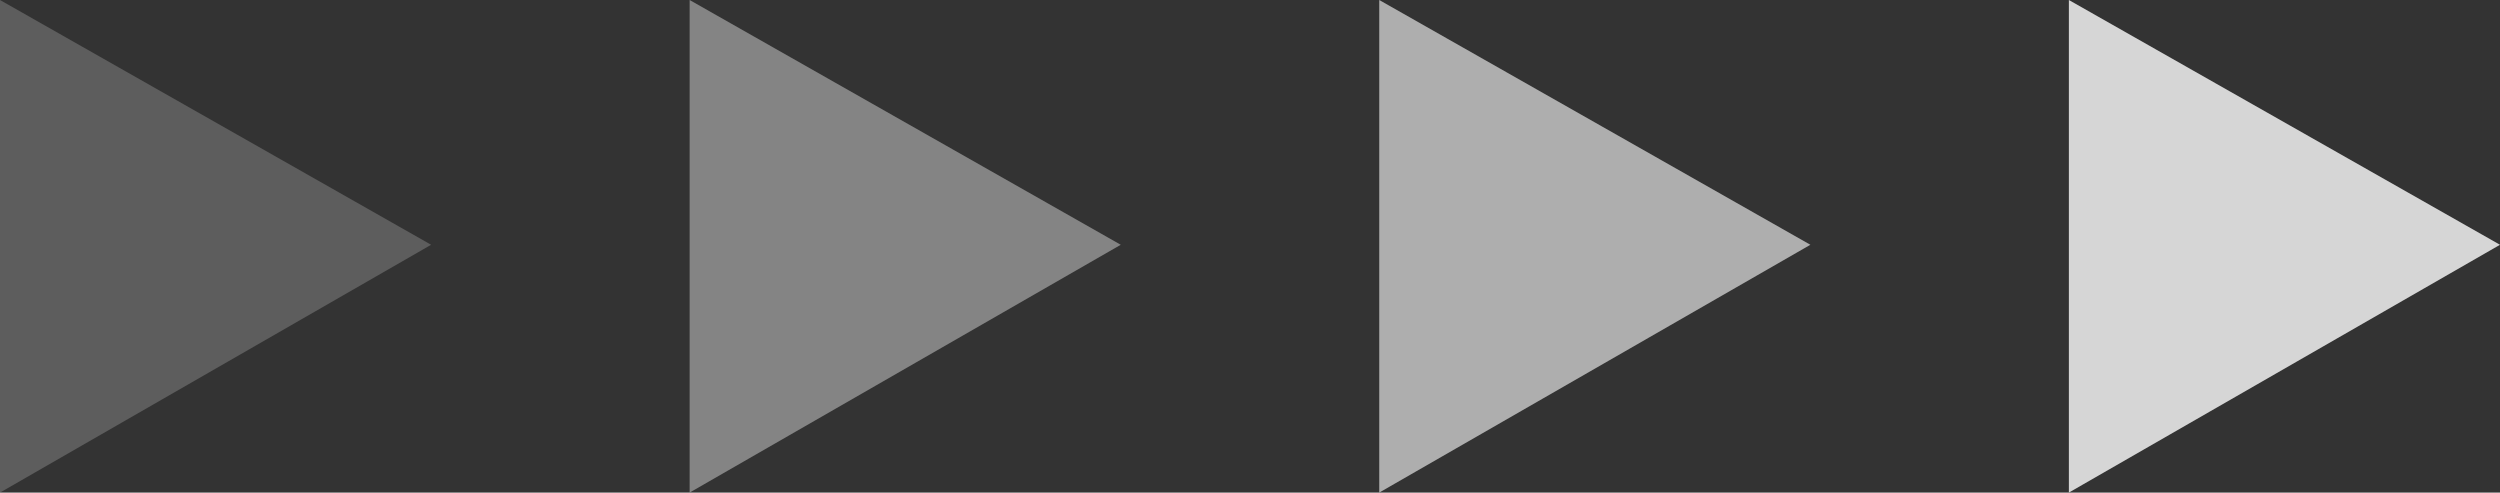
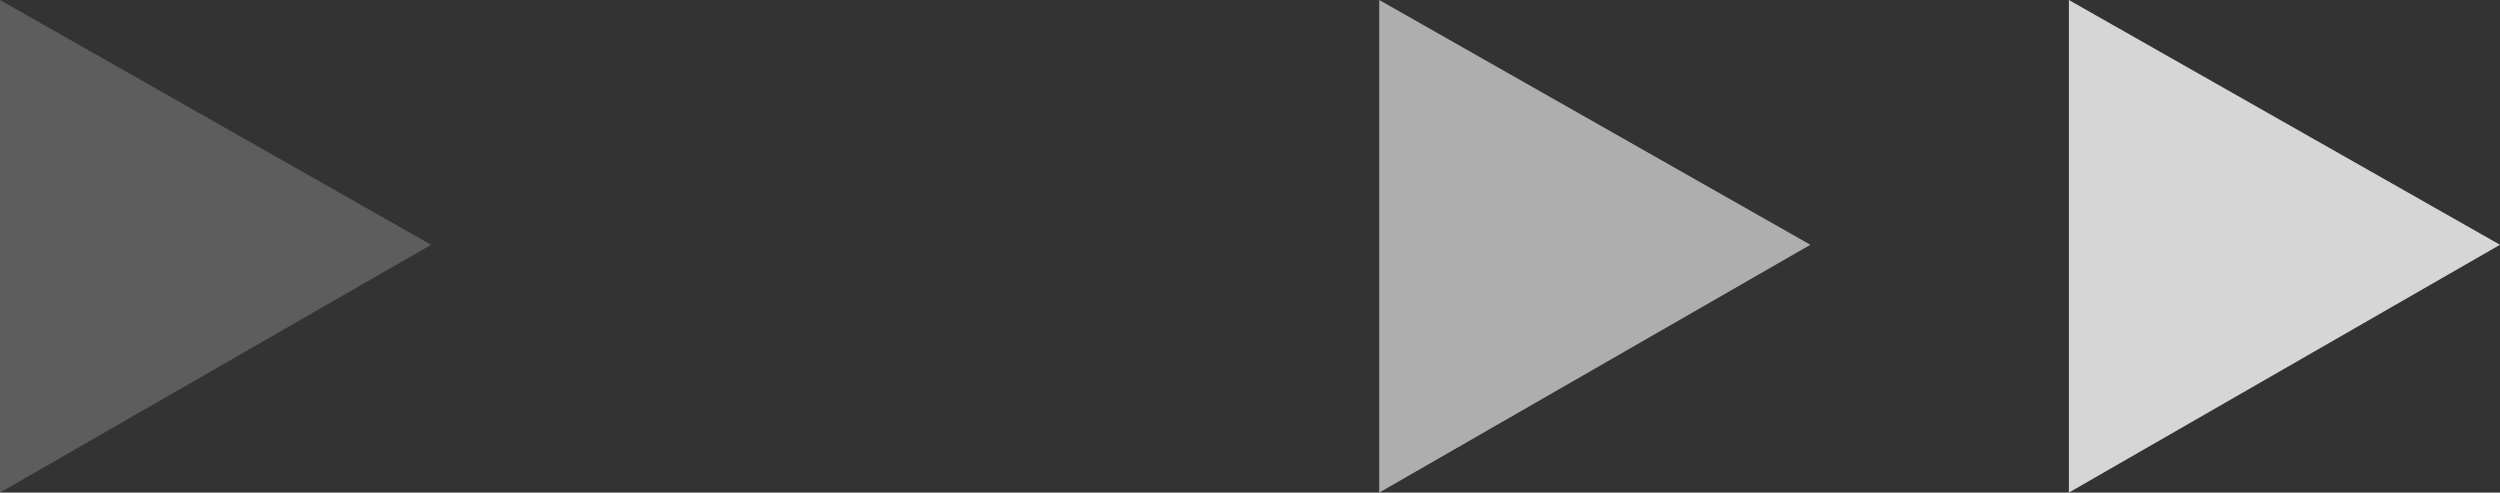
<svg xmlns="http://www.w3.org/2000/svg" width="65.253" height="12.858" viewBox="0 0 65.253 12.858">
  <rect x="0" y="0" width="65.253" height="12.858" fill="#333333" stroke="none" />
  <g id="グループ_12" data-name="グループ 12" transform="translate(-754.441 -2551.571)">
    <path id="パス_32" data-name="パス 32" d="M6.389,0l6.468,11.253H0Z" transform="translate(765.694 2551.571) rotate(90)" fill="#fff" opacity="0.205" />
-     <path id="パス_33" data-name="パス 33" d="M6.389,0l6.468,11.253H0Z" transform="translate(783.694 2551.571) rotate(90)" fill="#fff" opacity="0.398" />
    <path id="パス_34" data-name="パス 34" d="M6.389,0l6.468,11.253H0Z" transform="translate(801.694 2551.571) rotate(90)" fill="#fff" opacity="0.605" />
    <path id="パス_35" data-name="パス 35" d="M6.389,0l6.468,11.253H0Z" transform="translate(819.694 2551.571) rotate(90)" fill="#fff" opacity="0.8" />
  </g>
</svg>